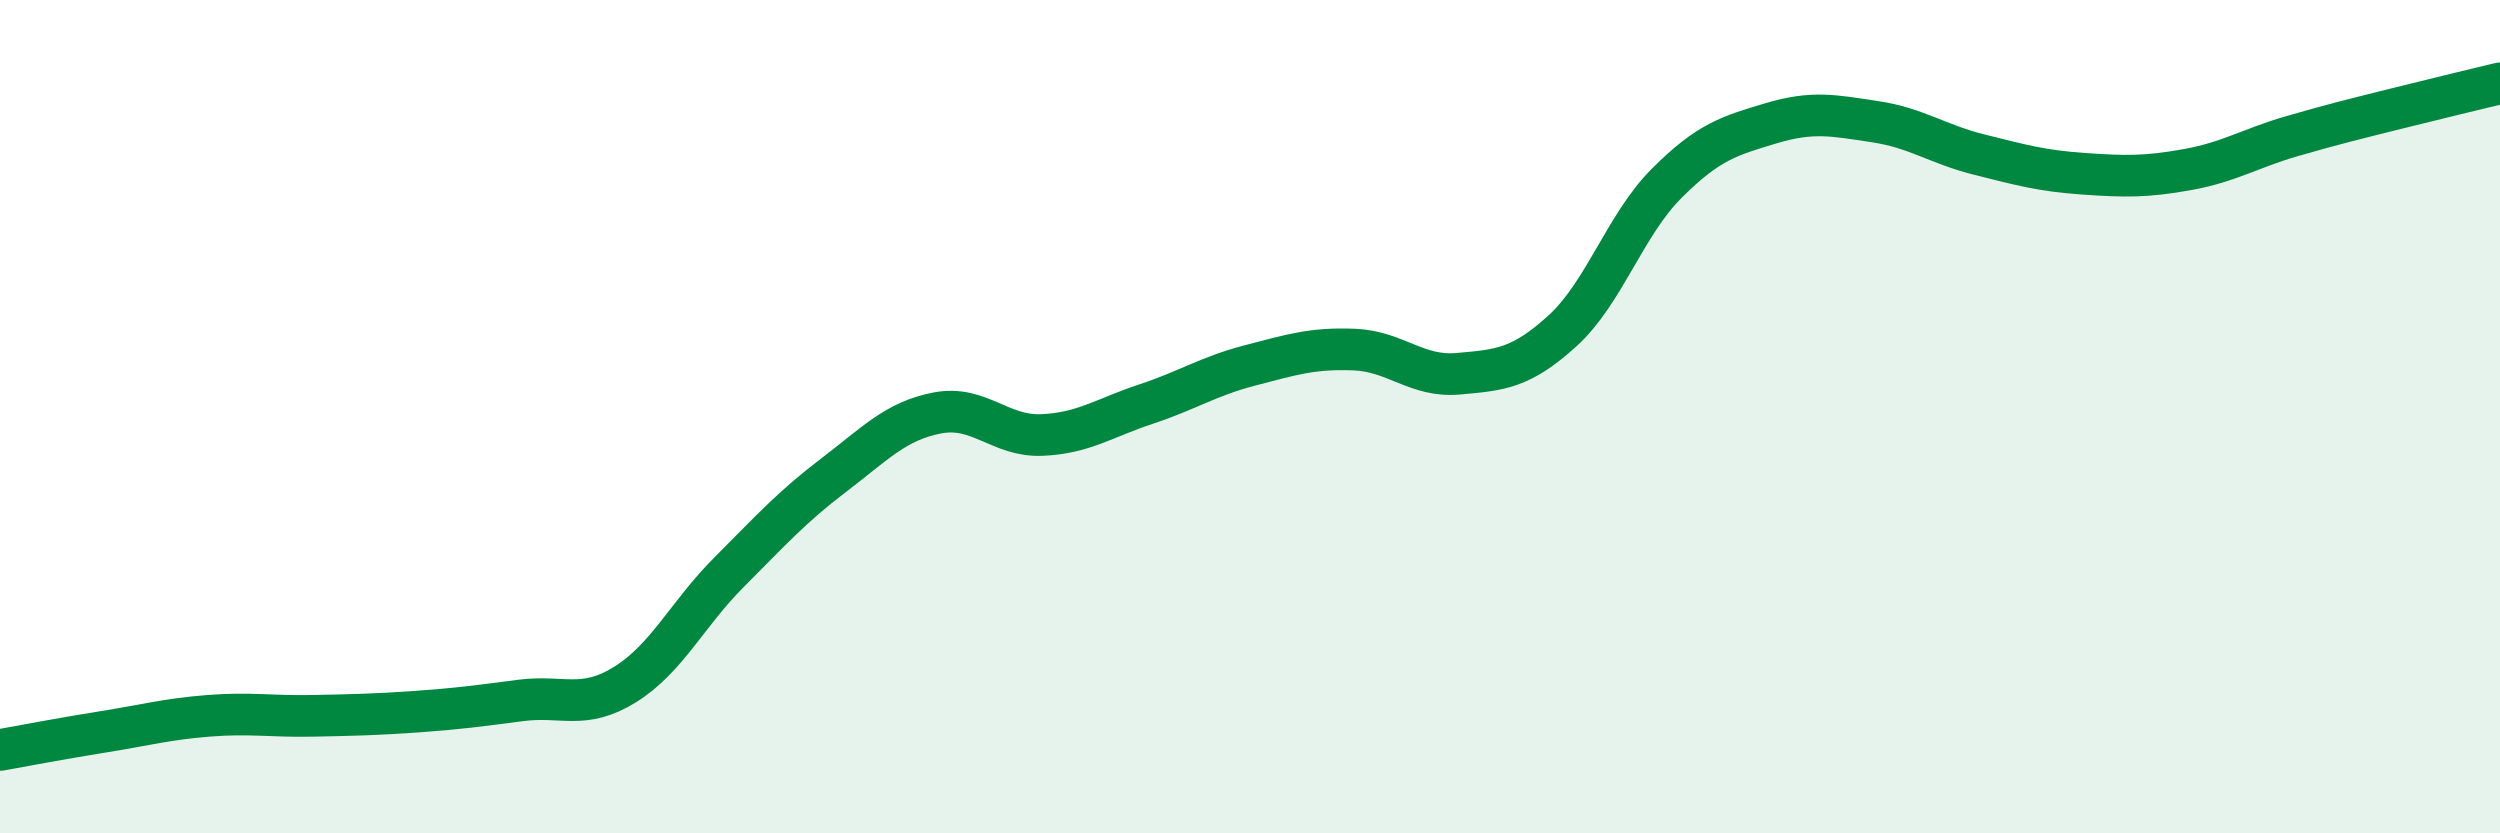
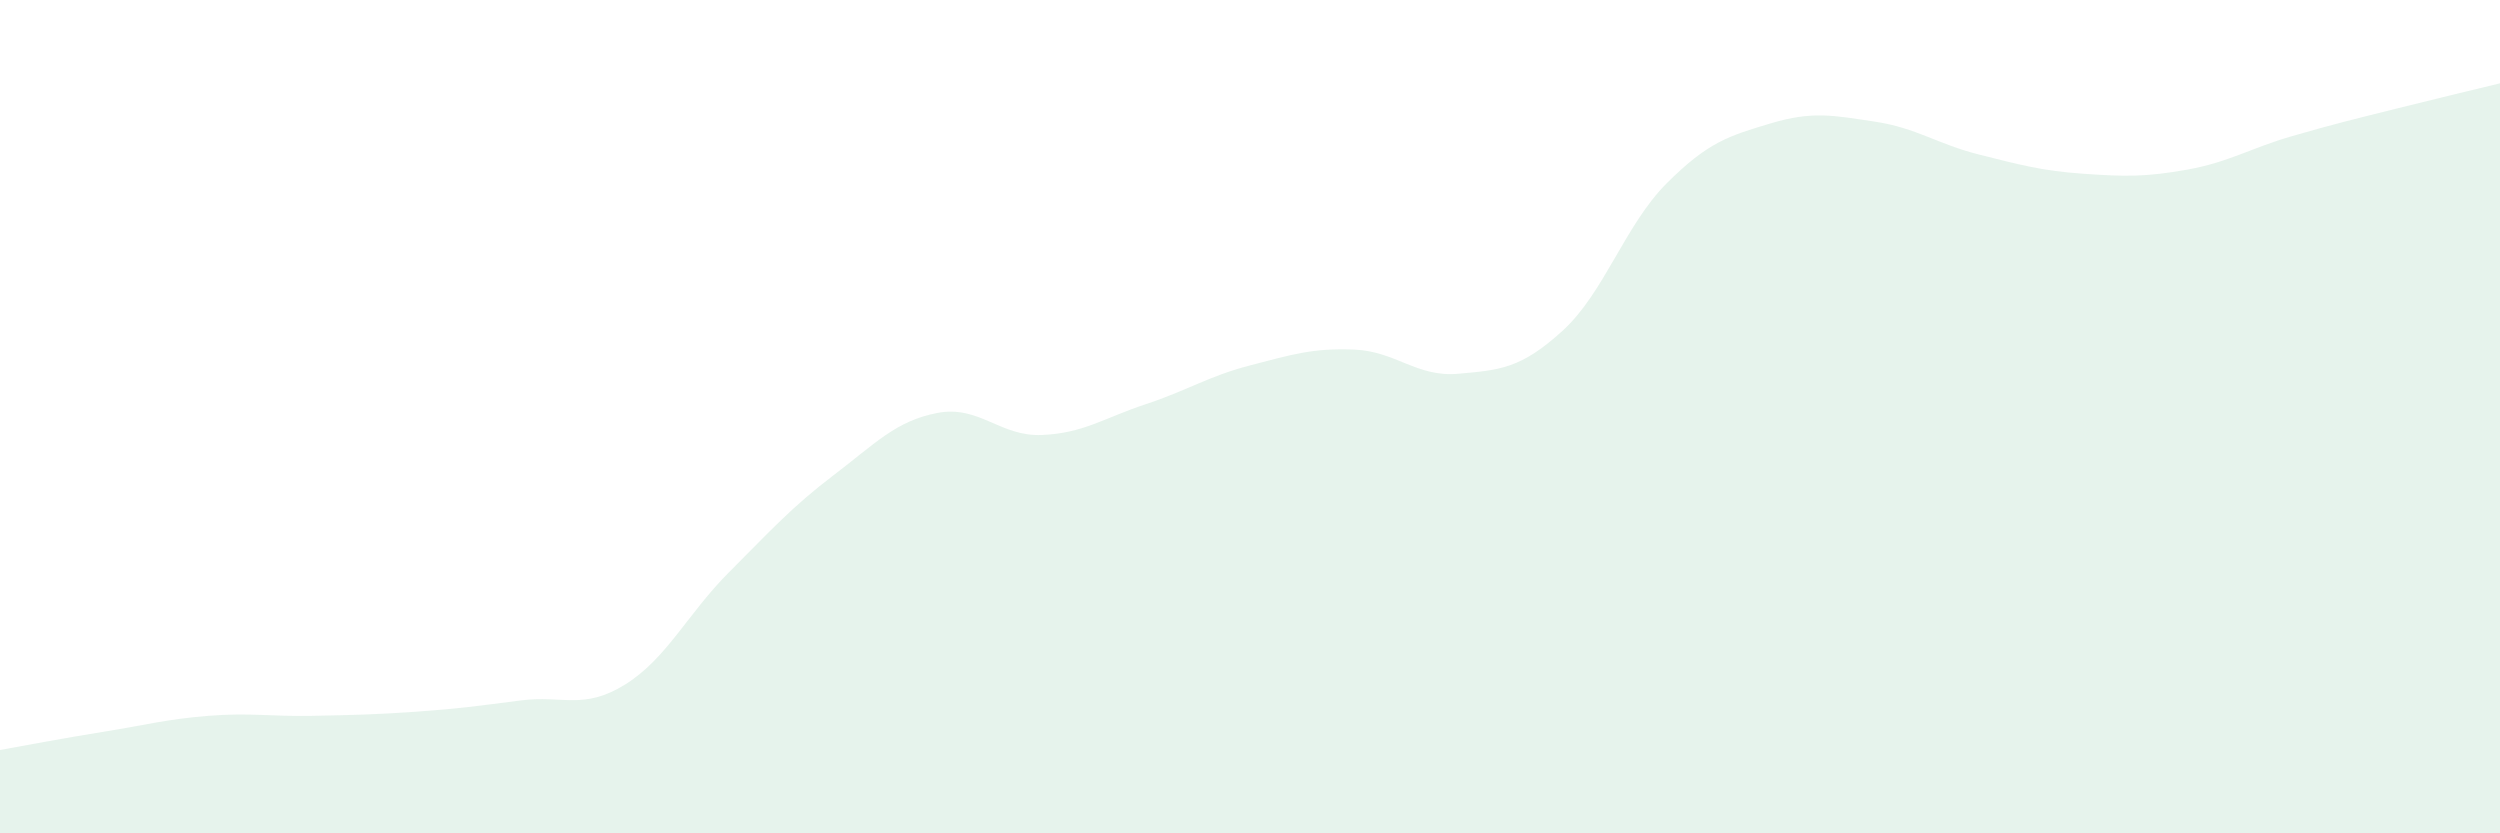
<svg xmlns="http://www.w3.org/2000/svg" width="60" height="20" viewBox="0 0 60 20">
  <path d="M 0,18 C 0.5,17.91 1.5,17.72 2.5,17.56 C 3.5,17.4 4,17.26 5,17.18 C 6,17.1 6.5,17.2 7.5,17.18 C 8.5,17.16 9,17.15 10,17.08 C 11,17.01 11.5,16.94 12.5,16.81 C 13.5,16.68 14,17.05 15,16.43 C 16,15.81 16.5,14.73 17.5,13.73 C 18.5,12.73 19,12.17 20,11.41 C 21,10.65 21.5,10.1 22.5,9.91 C 23.5,9.72 24,10.48 25,10.44 C 26,10.4 26.5,10.03 27.5,9.7 C 28.5,9.37 29,9.03 30,8.77 C 31,8.51 31.5,8.35 32.5,8.39 C 33.5,8.43 34,9.06 35,8.97 C 36,8.88 36.5,8.85 37.5,7.94 C 38.5,7.03 39,5.4 40,4.4 C 41,3.4 41.5,3.26 42.5,2.96 C 43.5,2.66 44,2.77 45,2.92 C 46,3.07 46.5,3.46 47.5,3.71 C 48.5,3.96 49,4.1 50,4.17 C 51,4.24 51.5,4.25 52.5,4.07 C 53.5,3.89 54,3.56 55,3.27 C 56,2.98 56.5,2.86 57.5,2.61 C 58.5,2.36 59.5,2.12 60,2L60 20L0 20Z" fill="#008740" opacity="0.1" stroke-linecap="round" stroke-linejoin="round" />
-   <path d="M 0,18 C 0.5,17.91 1.5,17.72 2.5,17.56 C 3.5,17.4 4,17.26 5,17.18 C 6,17.1 6.5,17.2 7.5,17.18 C 8.5,17.16 9,17.15 10,17.08 C 11,17.01 11.5,16.94 12.5,16.81 C 13.5,16.68 14,17.05 15,16.43 C 16,15.81 16.5,14.73 17.5,13.73 C 18.5,12.73 19,12.17 20,11.41 C 21,10.65 21.5,10.1 22.5,9.91 C 23.5,9.72 24,10.48 25,10.44 C 26,10.4 26.5,10.03 27.5,9.7 C 28.5,9.37 29,9.03 30,8.77 C 31,8.51 31.5,8.35 32.5,8.39 C 33.5,8.43 34,9.06 35,8.97 C 36,8.88 36.5,8.85 37.5,7.94 C 38.5,7.03 39,5.4 40,4.4 C 41,3.4 41.5,3.26 42.5,2.96 C 43.5,2.66 44,2.77 45,2.92 C 46,3.07 46.5,3.46 47.5,3.71 C 48.5,3.96 49,4.1 50,4.17 C 51,4.24 51.5,4.25 52.5,4.07 C 53.5,3.89 54,3.56 55,3.27 C 56,2.98 56.5,2.86 57.5,2.61 C 58.5,2.36 59.5,2.12 60,2" stroke="#008740" stroke-width="1" fill="none" stroke-linecap="round" stroke-linejoin="round" />
</svg>